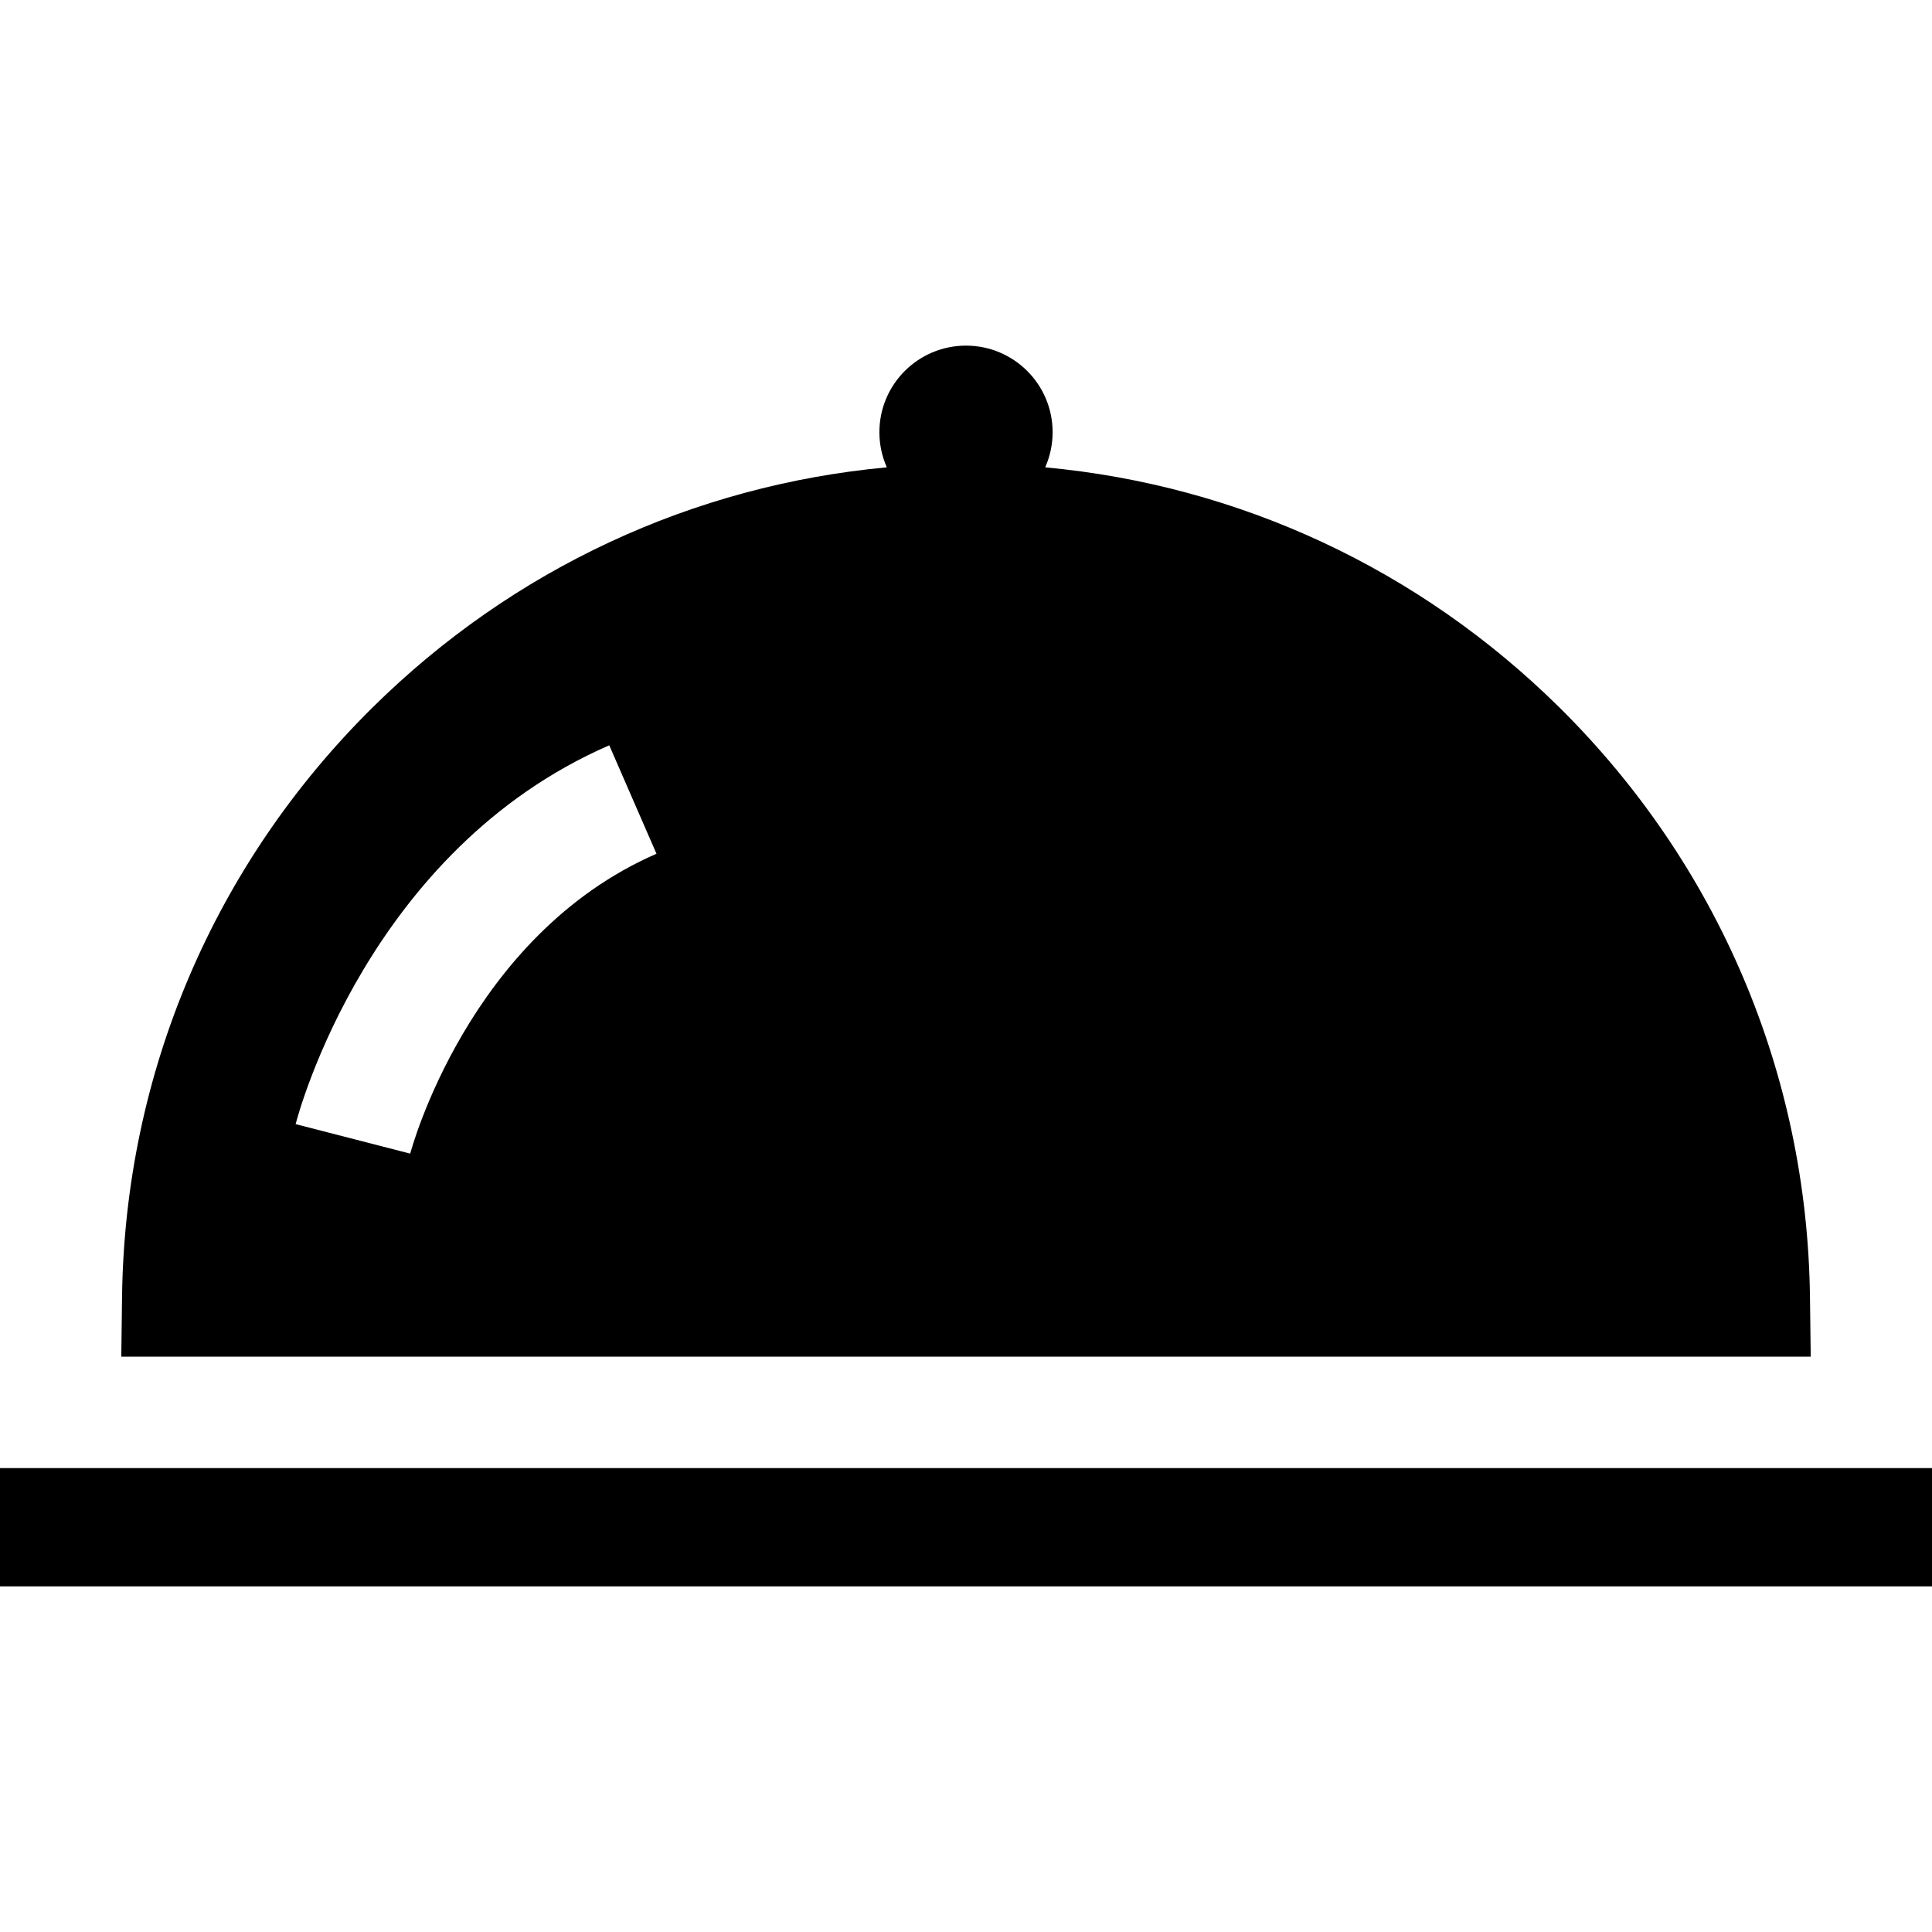
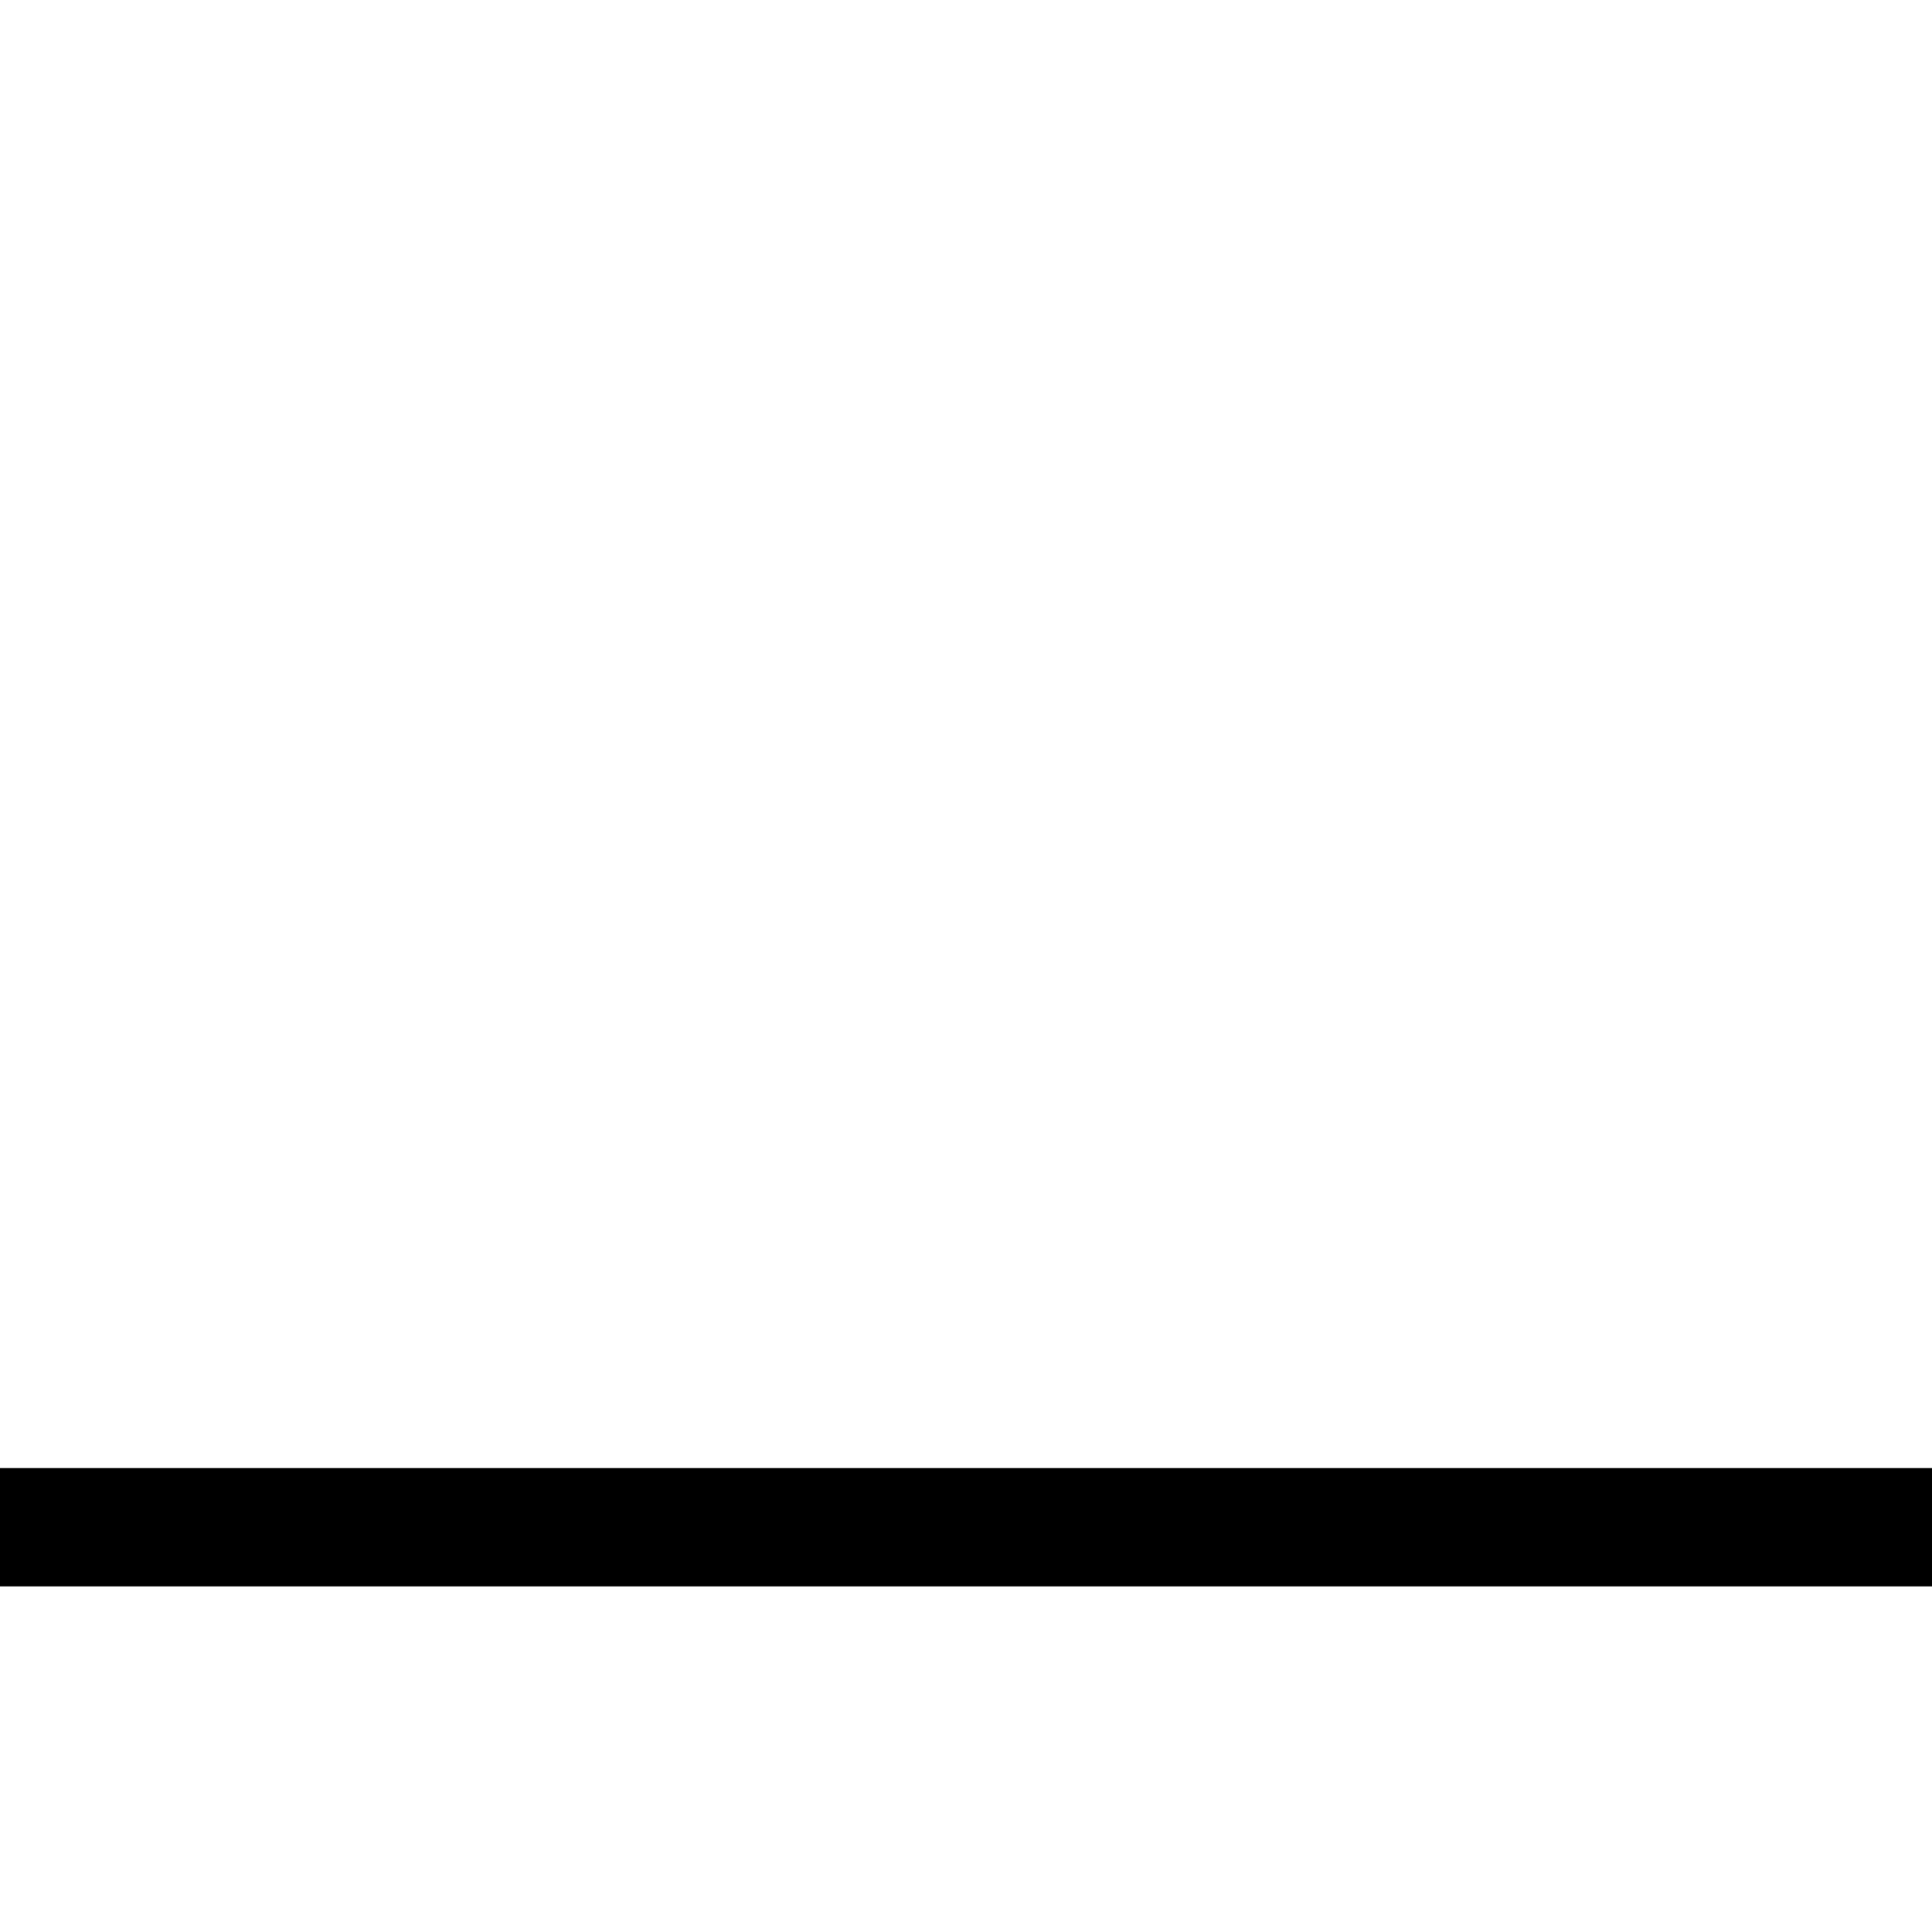
<svg xmlns="http://www.w3.org/2000/svg" fill="#000000" version="1.1" id="Layer_1" viewBox="0 0 512 512" xml:space="preserve">
  <g>
    <g>
      <g>
-         <path d="M479.66,343.662c-0.752-59.141-24.357-114.625-66.445-156.223c-37.124-36.675-84.874-58.837-136.229-63.591     c1.261-2.843,1.969-5.987,1.969-9.299c0-12.678-10.277-22.954-22.954-22.954c-12.678,0-22.954,10.277-22.954,22.954     c0,3.311,0.706,6.455,1.969,9.299c-51.355,4.755-99.104,26.917-136.229,63.591c-42.089,41.597-65.693,97.081-66.445,156.223     l-0.199,15.872h447.718L479.66,343.662z M108.711,305.721l-30.365-7.816c0.763-2.957,19.362-72.641,83.111-100.394l12.518,28.745     C124.092,247.969,108.857,305.146,108.711,305.721z" />
        <rect x="0" y="389.058" width="512" height="31.347" />
      </g>
    </g>
  </g>
</svg>